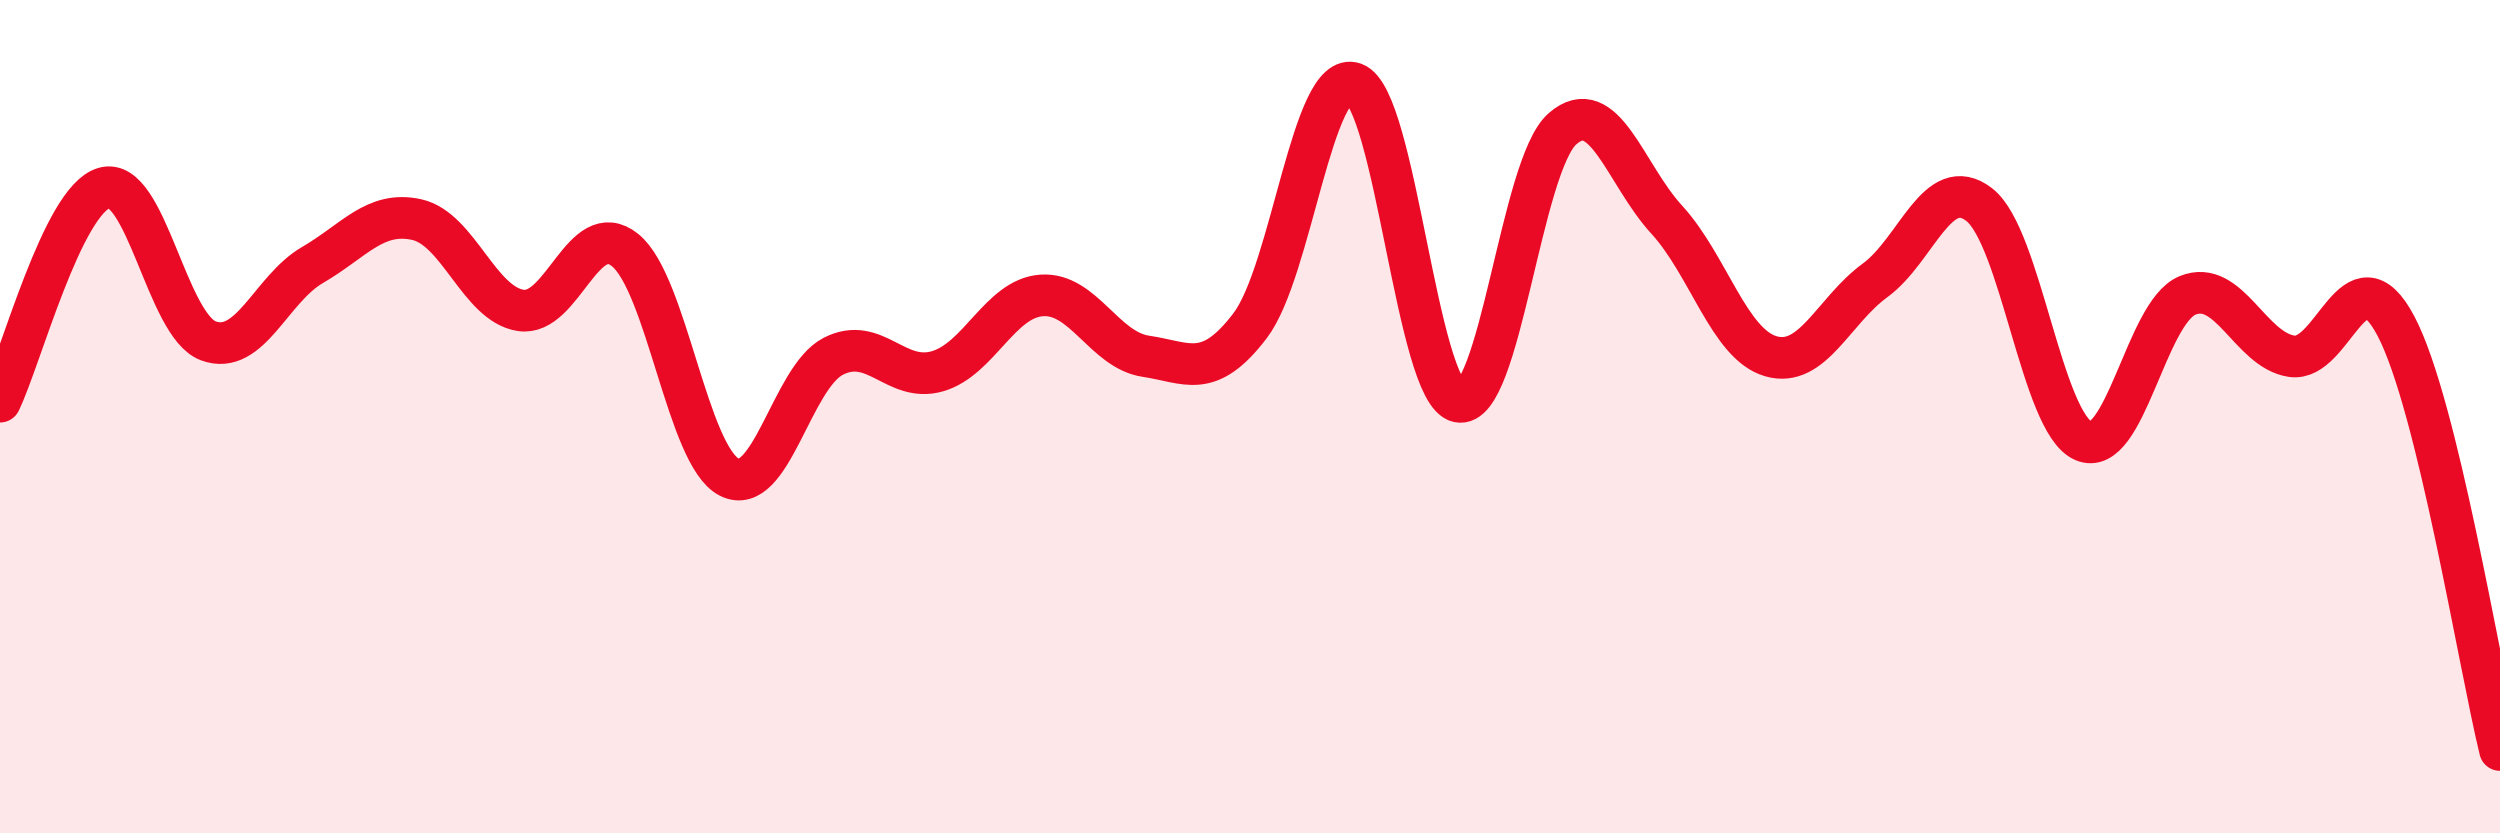
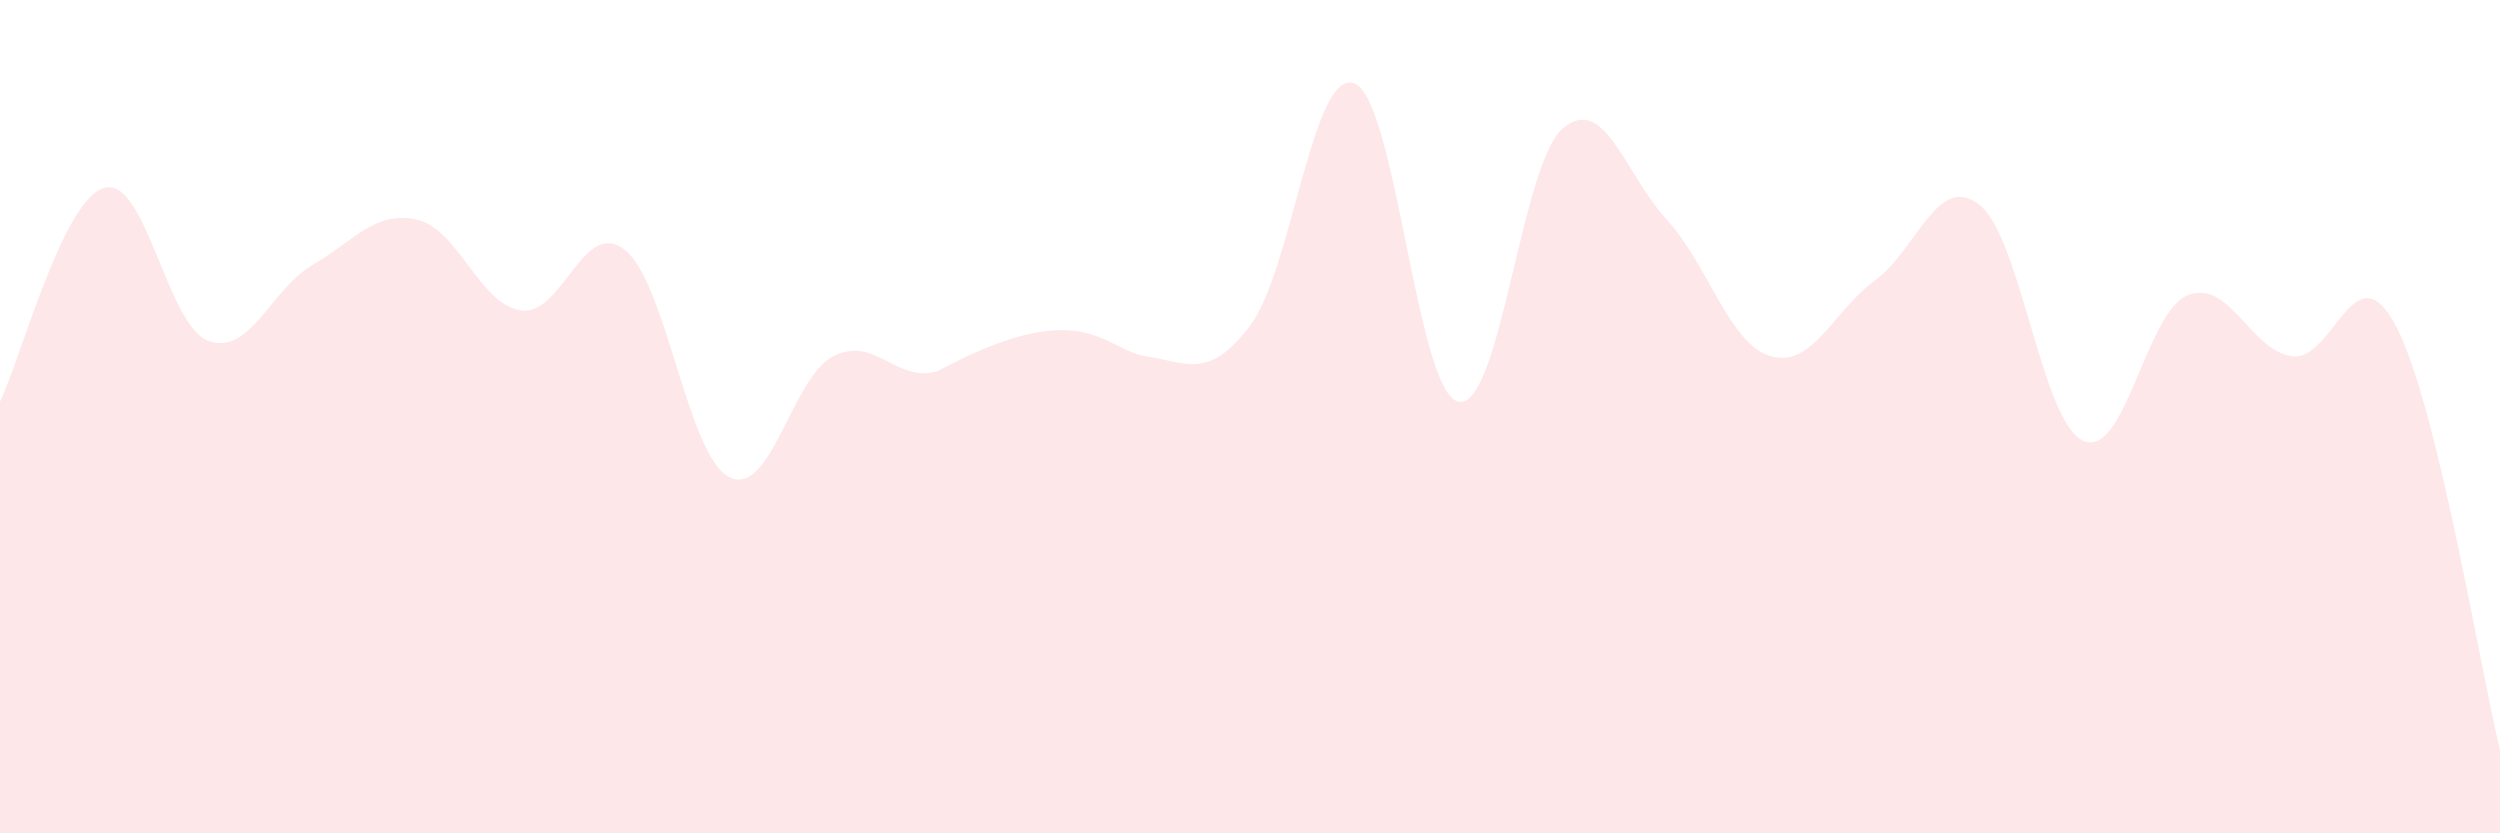
<svg xmlns="http://www.w3.org/2000/svg" width="60" height="20" viewBox="0 0 60 20">
-   <path d="M 0,9.64 C 0.5,8.61 1.5,4.8 2.5,4.51 C 3.5,4.22 4,7.81 5,8.18 C 6,8.55 6.5,6.94 7.5,6.36 C 8.5,5.78 9,5.05 10,5.27 C 11,5.49 11.5,7.3 12.5,7.45 C 13.5,7.6 14,5.2 15,6 C 16,6.8 16.5,10.94 17.5,11.45 C 18.5,11.96 19,9.06 20,8.55 C 21,8.04 21.5,9.2 22.5,8.91 C 23.5,8.62 24,7.16 25,7.09 C 26,7.02 26.5,8.4 27.5,8.55 C 28.5,8.7 29,9.13 30,7.82 C 31,6.51 31.5,1.64 32.5,2 C 33.5,2.36 34,9.42 35,9.64 C 36,9.86 36.5,3.96 37.5,3.09 C 38.5,2.22 39,4.18 40,5.27 C 41,6.36 41.5,8.26 42.5,8.55 C 43.5,8.84 44,7.46 45,6.73 C 46,6 46.5,4.14 47.5,4.91 C 48.5,5.68 49,10.14 50,10.58 C 51,11.02 51.5,7.5 52.5,7.09 C 53.5,6.68 54,8.4 55,8.55 C 56,8.7 56.5,5.93 57.5,7.82 C 58.5,9.71 59.5,15.96 60,18L60 20L0 20Z" fill="#EB0A25" opacity="0.1" stroke-linecap="round" stroke-linejoin="round" />
-   <path d="M 0,9.64 C 0.5,8.61 1.5,4.8 2.5,4.51 C 3.5,4.22 4,7.81 5,8.18 C 6,8.55 6.5,6.94 7.5,6.36 C 8.5,5.78 9,5.05 10,5.27 C 11,5.49 11.5,7.3 12.5,7.45 C 13.5,7.6 14,5.2 15,6 C 16,6.8 16.5,10.94 17.5,11.45 C 18.5,11.96 19,9.06 20,8.55 C 21,8.04 21.5,9.2 22.5,8.91 C 23.5,8.62 24,7.16 25,7.09 C 26,7.02 26.5,8.4 27.5,8.55 C 28.5,8.7 29,9.13 30,7.82 C 31,6.51 31.5,1.64 32.5,2 C 33.5,2.36 34,9.42 35,9.64 C 36,9.86 36.5,3.96 37.5,3.09 C 38.5,2.22 39,4.18 40,5.27 C 41,6.36 41.5,8.26 42.5,8.55 C 43.5,8.84 44,7.46 45,6.73 C 46,6 46.5,4.14 47.5,4.91 C 48.5,5.68 49,10.14 50,10.58 C 51,11.02 51.5,7.5 52.5,7.09 C 53.5,6.68 54,8.4 55,8.55 C 56,8.7 56.5,5.93 57.5,7.82 C 58.5,9.71 59.5,15.96 60,18" stroke="#EB0A25" stroke-width="1" fill="none" stroke-linecap="round" stroke-linejoin="round" />
+   <path d="M 0,9.64 C 0.5,8.61 1.5,4.8 2.5,4.51 C 3.5,4.22 4,7.81 5,8.18 C 6,8.55 6.5,6.94 7.5,6.36 C 8.5,5.78 9,5.05 10,5.27 C 11,5.49 11.5,7.3 12.5,7.45 C 13.5,7.6 14,5.2 15,6 C 16,6.8 16.5,10.94 17.5,11.45 C 18.5,11.96 19,9.06 20,8.55 C 21,8.04 21.5,9.2 22.5,8.91 C 26,7.02 26.5,8.4 27.5,8.55 C 28.5,8.7 29,9.13 30,7.82 C 31,6.51 31.5,1.64 32.5,2 C 33.5,2.36 34,9.42 35,9.64 C 36,9.86 36.5,3.96 37.5,3.09 C 38.5,2.22 39,4.18 40,5.27 C 41,6.36 41.5,8.26 42.5,8.55 C 43.5,8.84 44,7.46 45,6.73 C 46,6 46.5,4.14 47.5,4.91 C 48.5,5.68 49,10.14 50,10.58 C 51,11.02 51.5,7.5 52.5,7.09 C 53.5,6.68 54,8.4 55,8.55 C 56,8.7 56.5,5.93 57.5,7.82 C 58.5,9.71 59.5,15.96 60,18L60 20L0 20Z" fill="#EB0A25" opacity="0.1" stroke-linecap="round" stroke-linejoin="round" />
</svg>